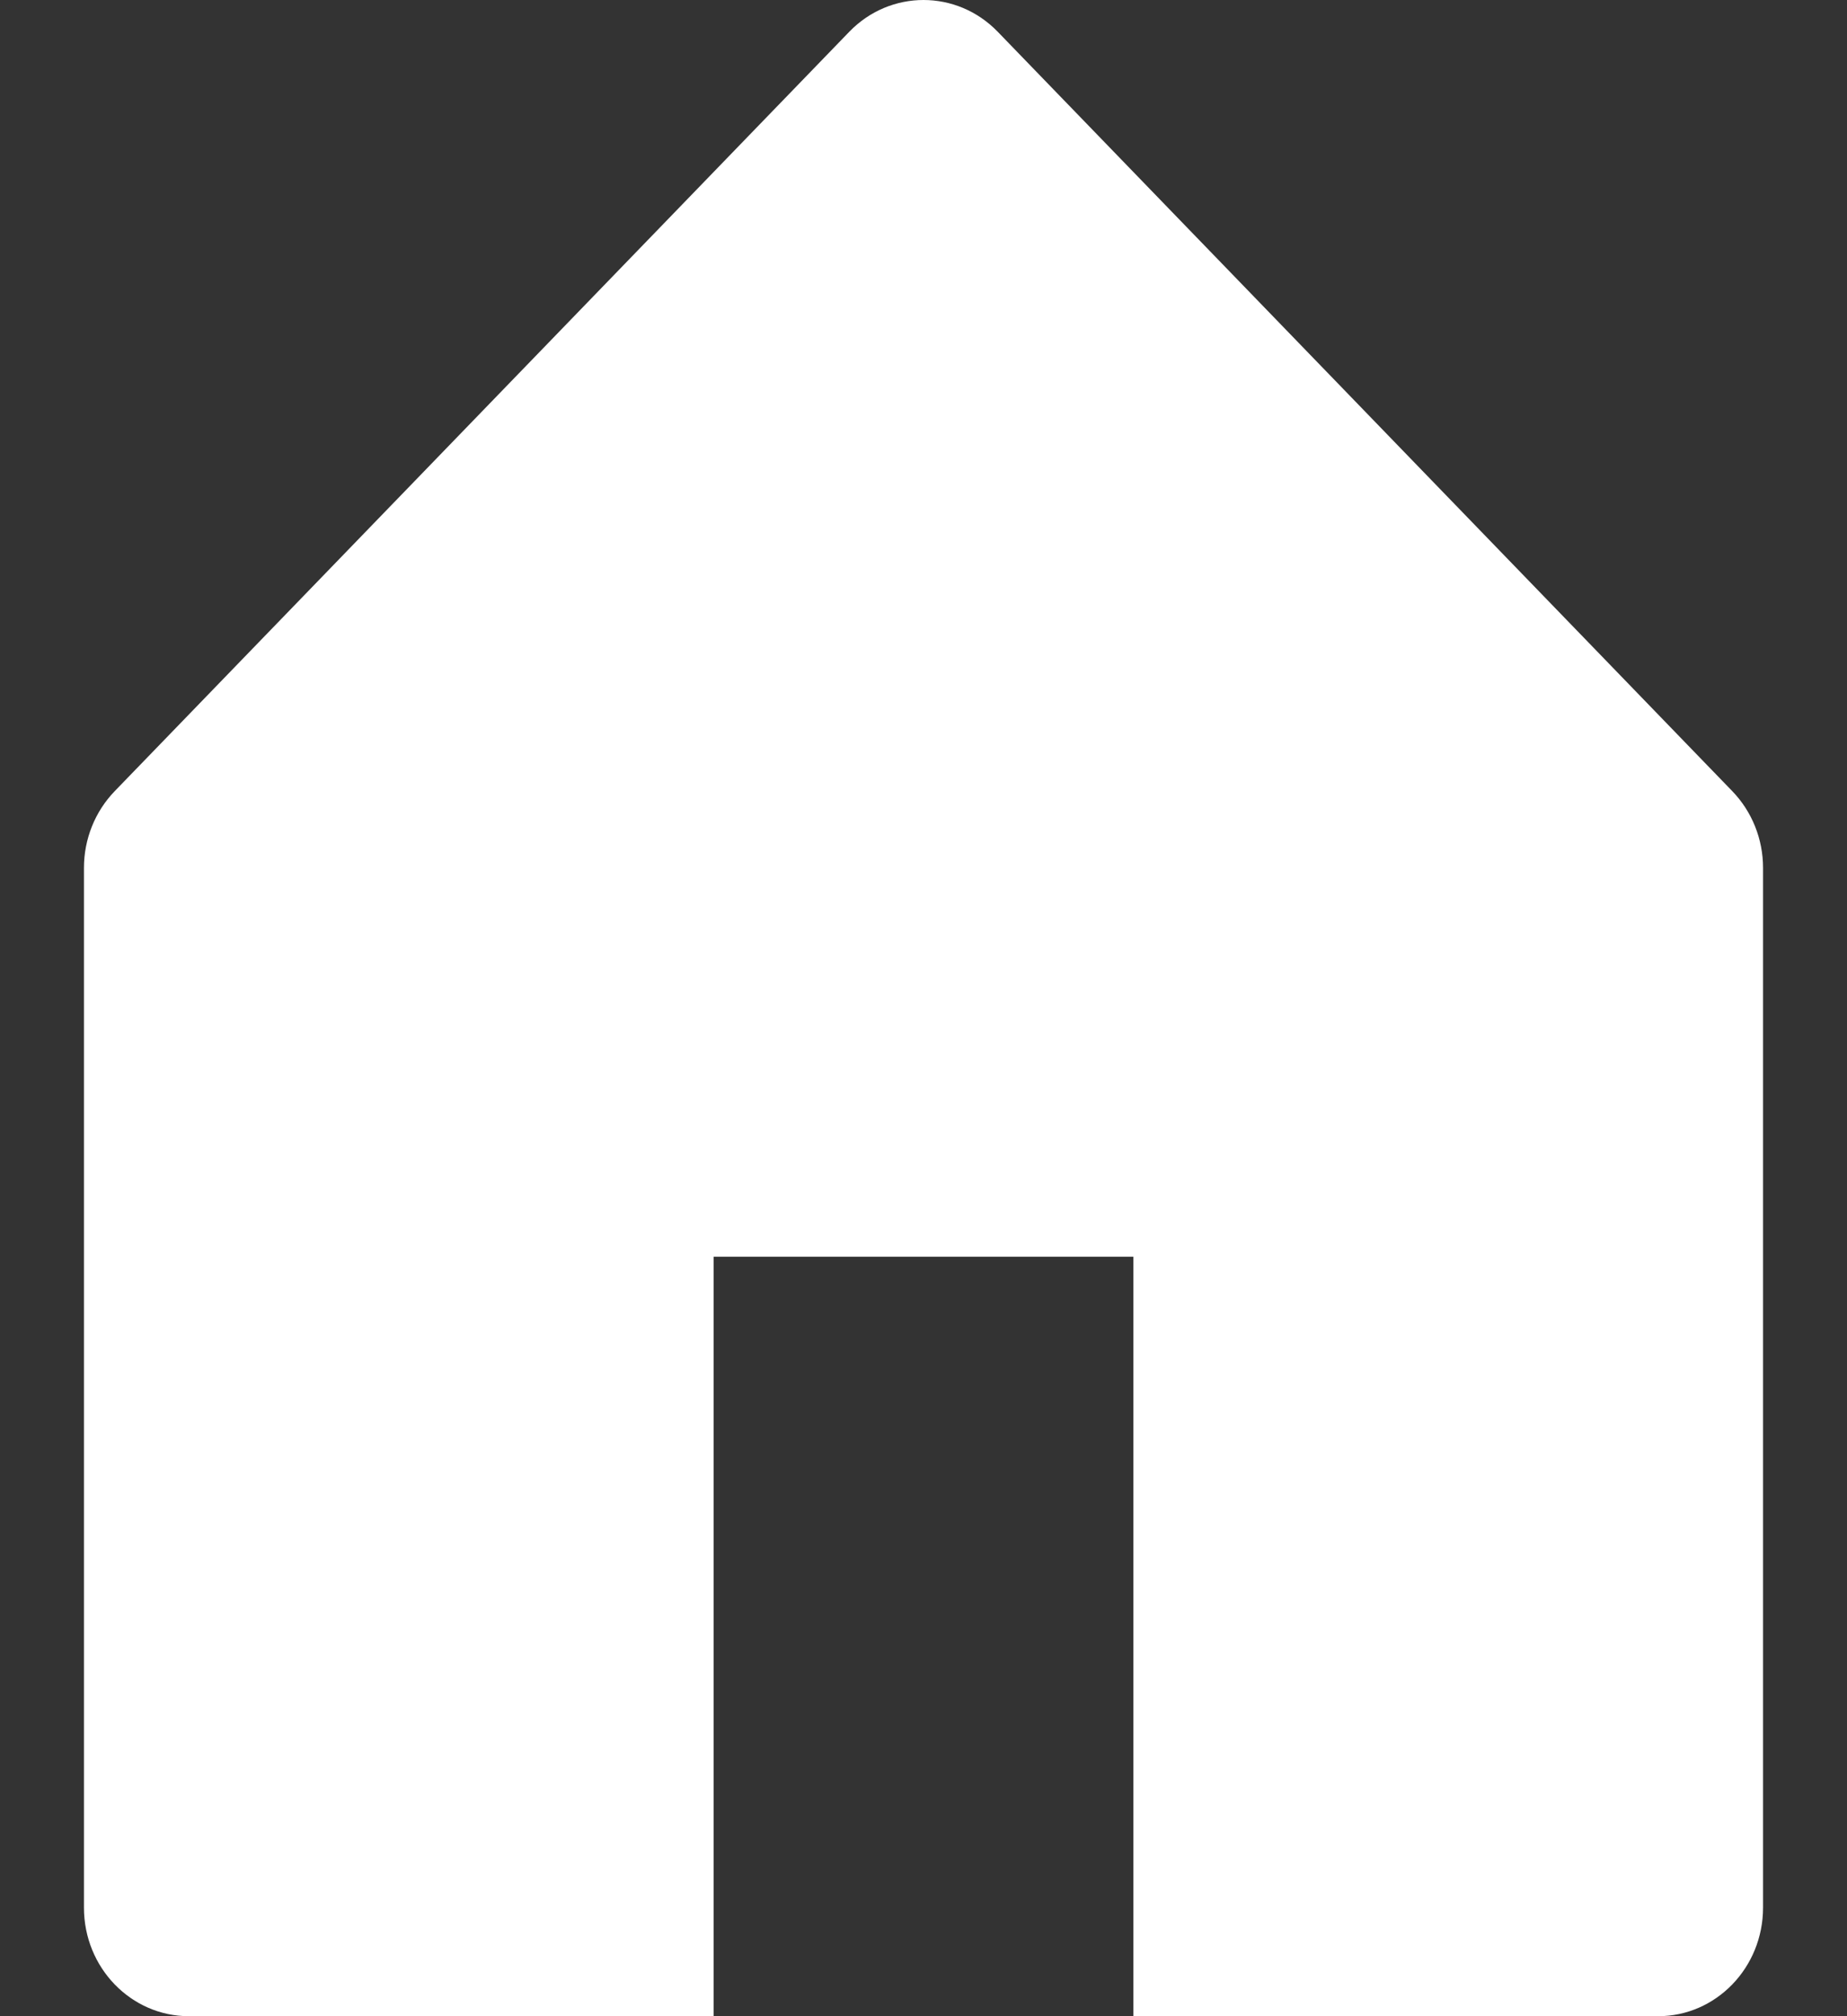
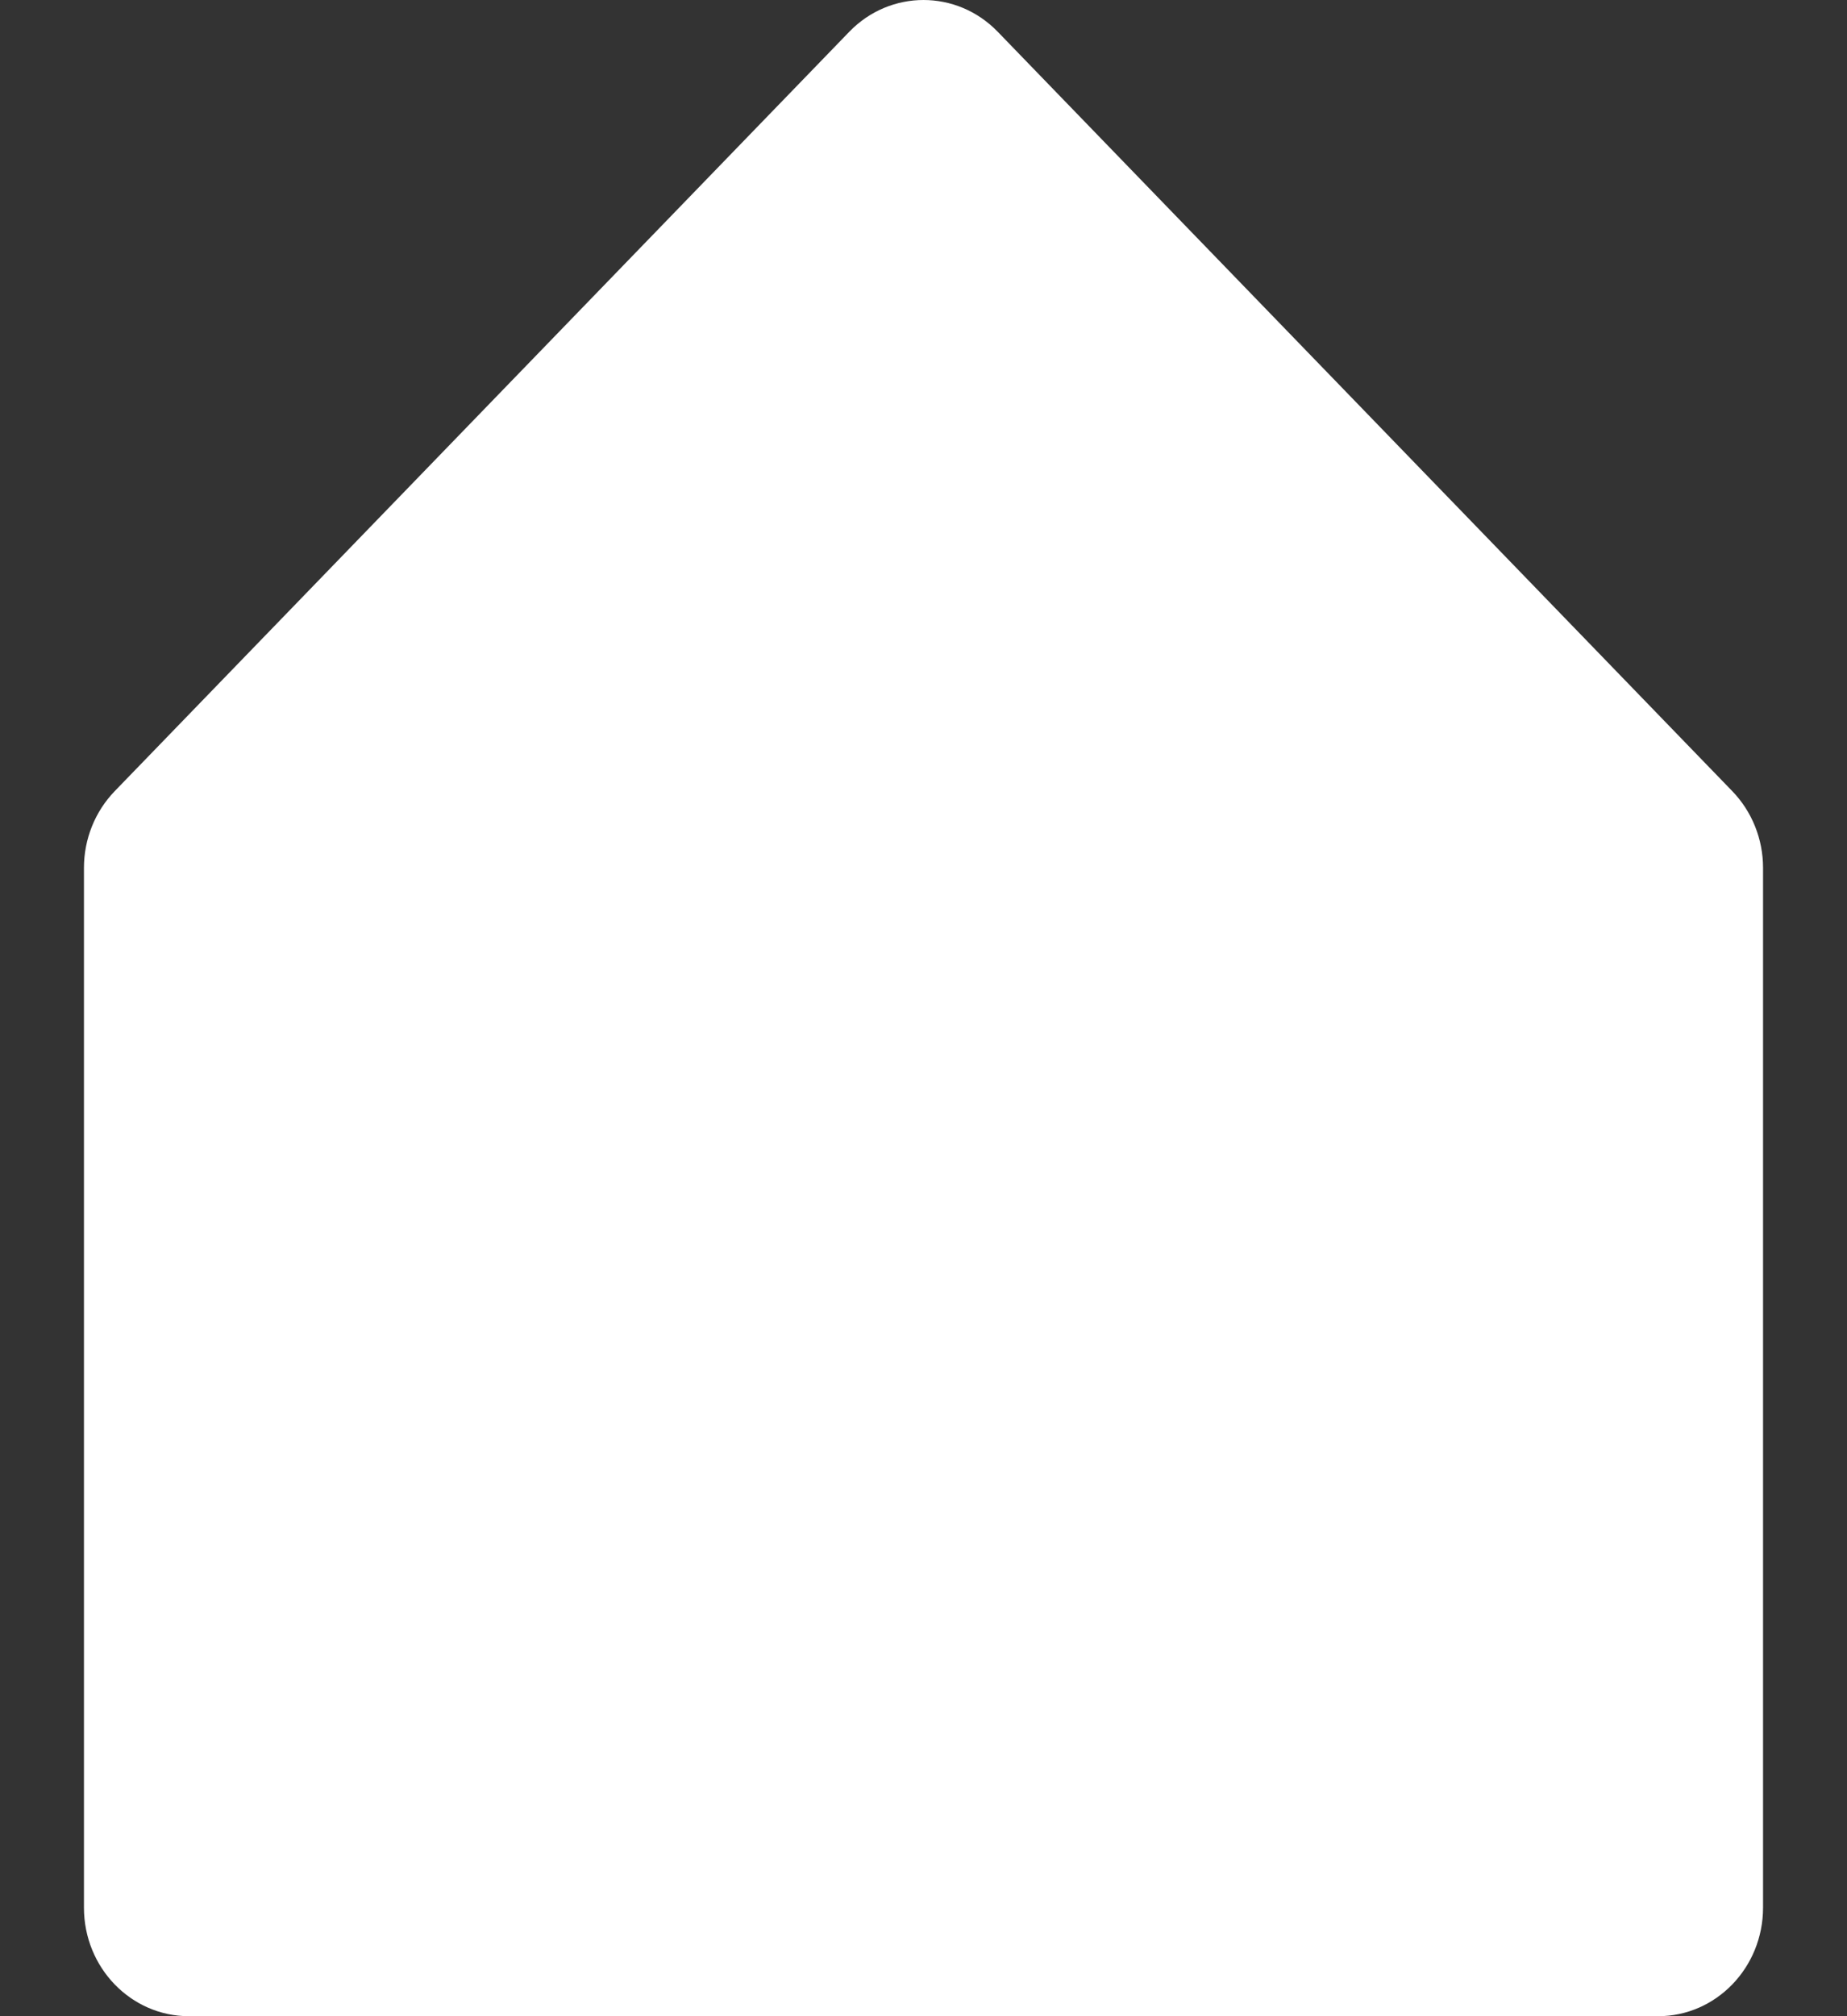
<svg xmlns="http://www.w3.org/2000/svg" width="11" height="12" viewBox="0 0 11 12" fill="none">
  <rect x="0" y="0" width="11" height="12" fill="#333333" stroke="none" />
-   <path d="M0.683 4.709L5.058 0.189C5.302 -0.063 5.698 -0.063 5.942 0.189L10.317 4.709C10.434 4.83 10.5 4.994 10.5 5.165V11.354C10.5 11.711 10.22 12 9.875 12H6.75V7.48H4.25V12H1.125C0.78 12 0.5 11.711 0.5 11.354V5.165C0.5 4.994 0.566 4.83 0.683 4.709Z" fill="white" />
+   <path d="M0.683 4.709L5.058 0.189C5.302 -0.063 5.698 -0.063 5.942 0.189L10.317 4.709C10.434 4.83 10.5 4.994 10.5 5.165V11.354C10.5 11.711 10.22 12 9.875 12H6.75H4.25V12H1.125C0.78 12 0.5 11.711 0.5 11.354V5.165C0.5 4.994 0.566 4.83 0.683 4.709Z" fill="white" />
</svg>